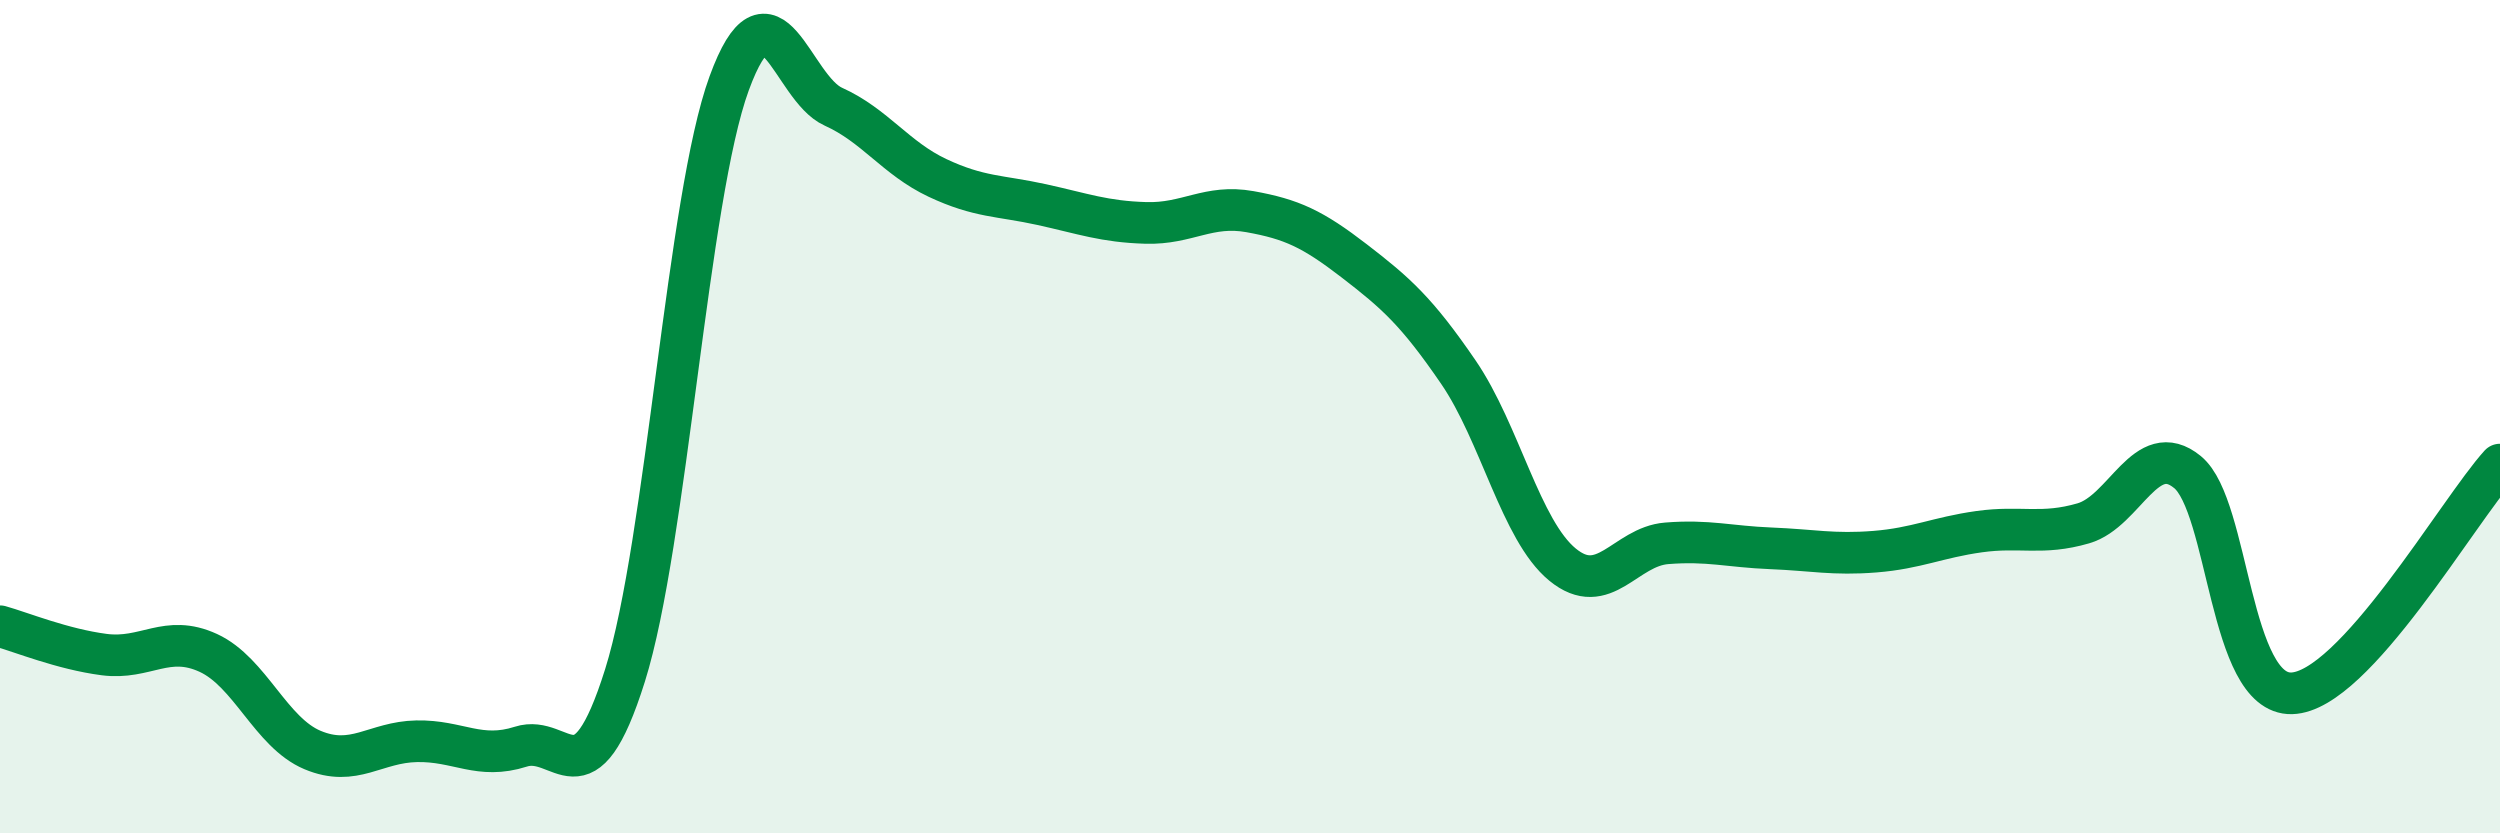
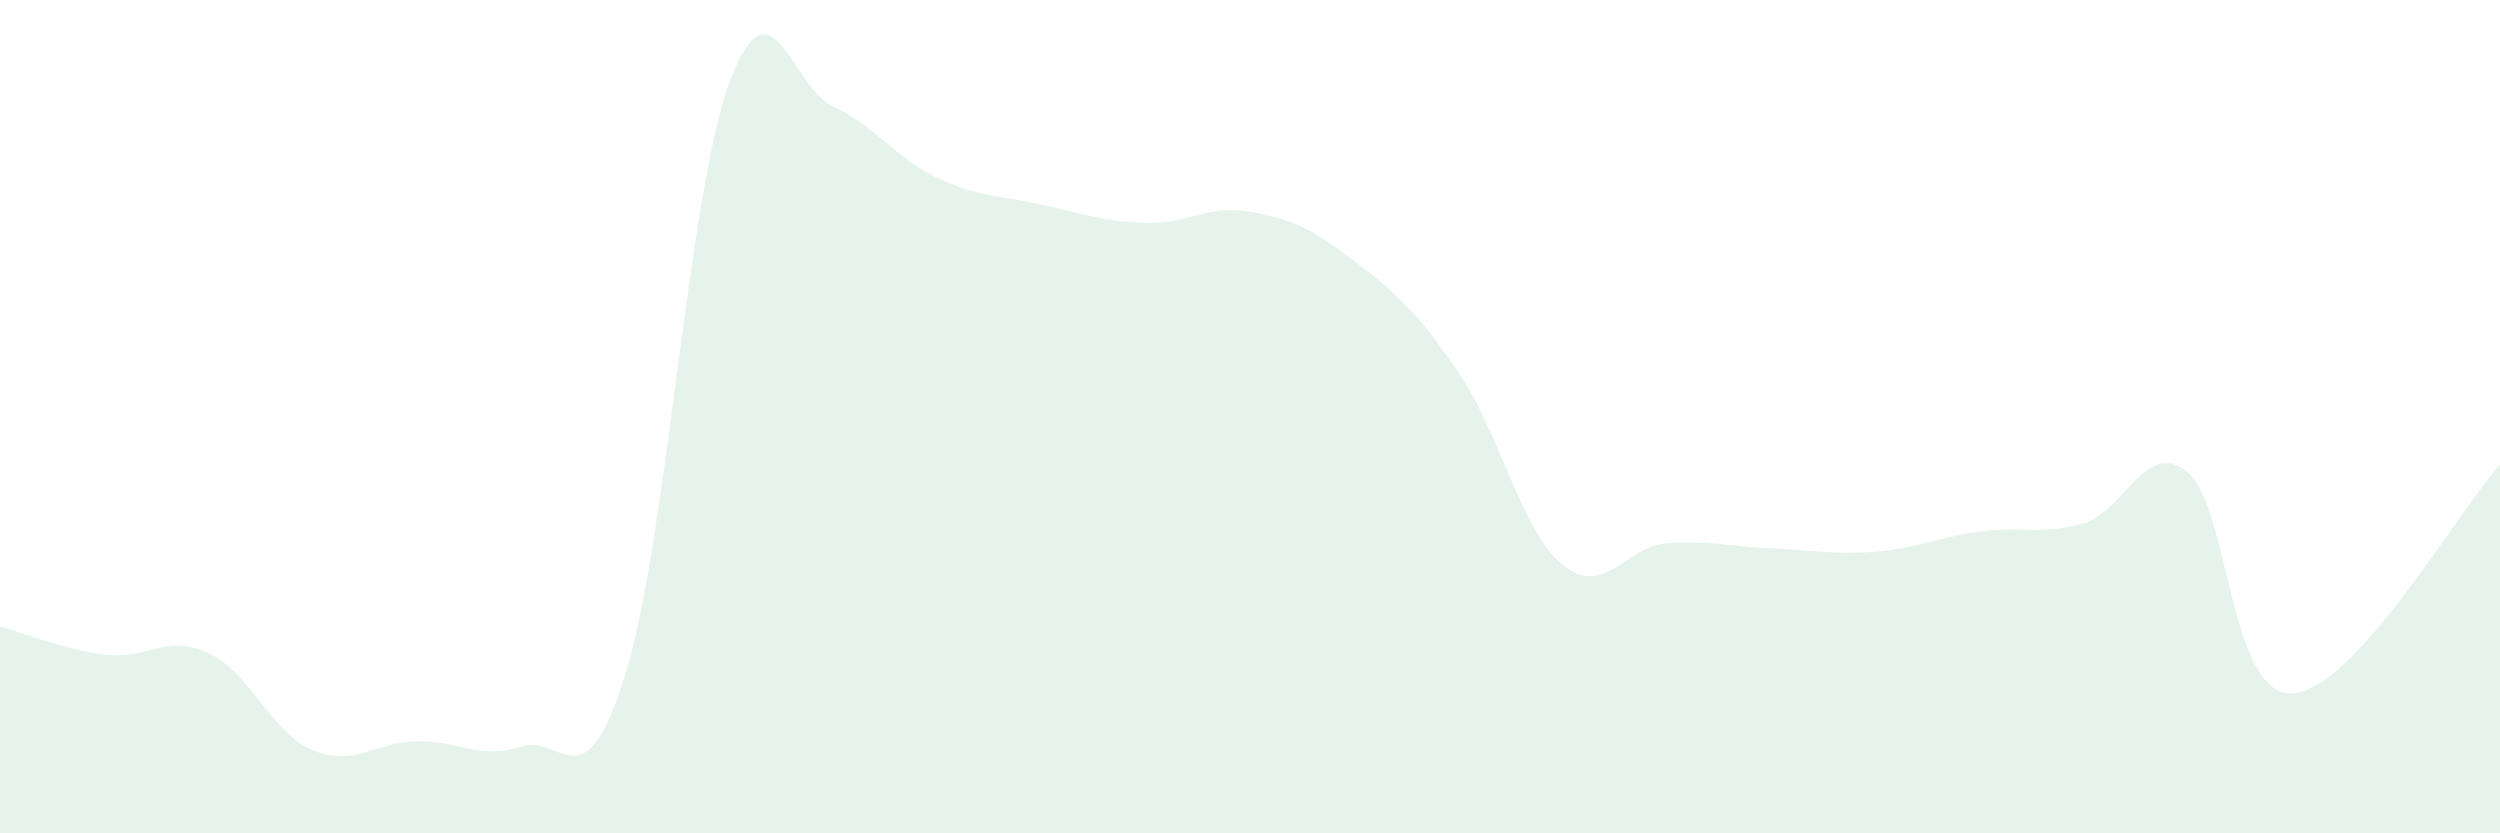
<svg xmlns="http://www.w3.org/2000/svg" width="60" height="20" viewBox="0 0 60 20">
  <path d="M 0,15.03 C 0.5,15.17 1.5,15.58 2.5,15.71 C 3.5,15.84 4,15.21 5,15.67 C 6,16.13 6.5,17.58 7.5,18 C 8.5,18.42 9,17.81 10,17.79 C 11,17.77 11.5,18.24 12.5,17.92 C 13.5,17.6 14,19.39 15,16.21 C 16,13.03 16.5,4.73 17.5,2 C 18.5,-0.73 19,2.11 20,2.56 C 21,3.01 21.5,3.8 22.5,4.27 C 23.5,4.74 24,4.69 25,4.91 C 26,5.13 26.5,5.32 27.5,5.35 C 28.5,5.38 29,4.9 30,5.08 C 31,5.26 31.5,5.49 32.5,6.26 C 33.5,7.03 34,7.47 35,8.93 C 36,10.39 36.5,12.73 37.5,13.55 C 38.5,14.37 39,13.12 40,13.04 C 41,12.96 41.5,13.12 42.5,13.16 C 43.5,13.2 44,13.32 45,13.24 C 46,13.16 46.5,12.9 47.5,12.76 C 48.5,12.62 49,12.85 50,12.56 C 51,12.27 51.5,10.51 52.5,11.33 C 53.5,12.15 53.5,16.68 55,16.64 C 56.5,16.6 59,12.25 60,11.15L60 20L0 20Z" fill="#008740" opacity="0.1" stroke-linecap="round" stroke-linejoin="round" />
-   <path d="M 0,15.03 C 0.5,15.17 1.5,15.58 2.5,15.71 C 3.5,15.84 4,15.21 5,15.67 C 6,16.13 6.5,17.58 7.5,18 C 8.5,18.42 9,17.81 10,17.79 C 11,17.77 11.5,18.24 12.5,17.92 C 13.5,17.6 14,19.39 15,16.21 C 16,13.03 16.5,4.73 17.5,2 C 18.5,-0.73 19,2.11 20,2.56 C 21,3.01 21.5,3.8 22.5,4.27 C 23.5,4.74 24,4.69 25,4.91 C 26,5.13 26.5,5.32 27.5,5.35 C 28.5,5.38 29,4.9 30,5.08 C 31,5.26 31.5,5.49 32.5,6.26 C 33.5,7.03 34,7.47 35,8.93 C 36,10.39 36.5,12.73 37.5,13.55 C 38.5,14.37 39,13.12 40,13.04 C 41,12.96 41.5,13.12 42.5,13.16 C 43.5,13.2 44,13.32 45,13.24 C 46,13.16 46.5,12.9 47.5,12.76 C 48.5,12.62 49,12.85 50,12.56 C 51,12.27 51.5,10.51 52.5,11.33 C 53.5,12.15 53.5,16.68 55,16.64 C 56.5,16.6 59,12.25 60,11.15" stroke="#008740" stroke-width="1" fill="none" stroke-linecap="round" stroke-linejoin="round" />
</svg>